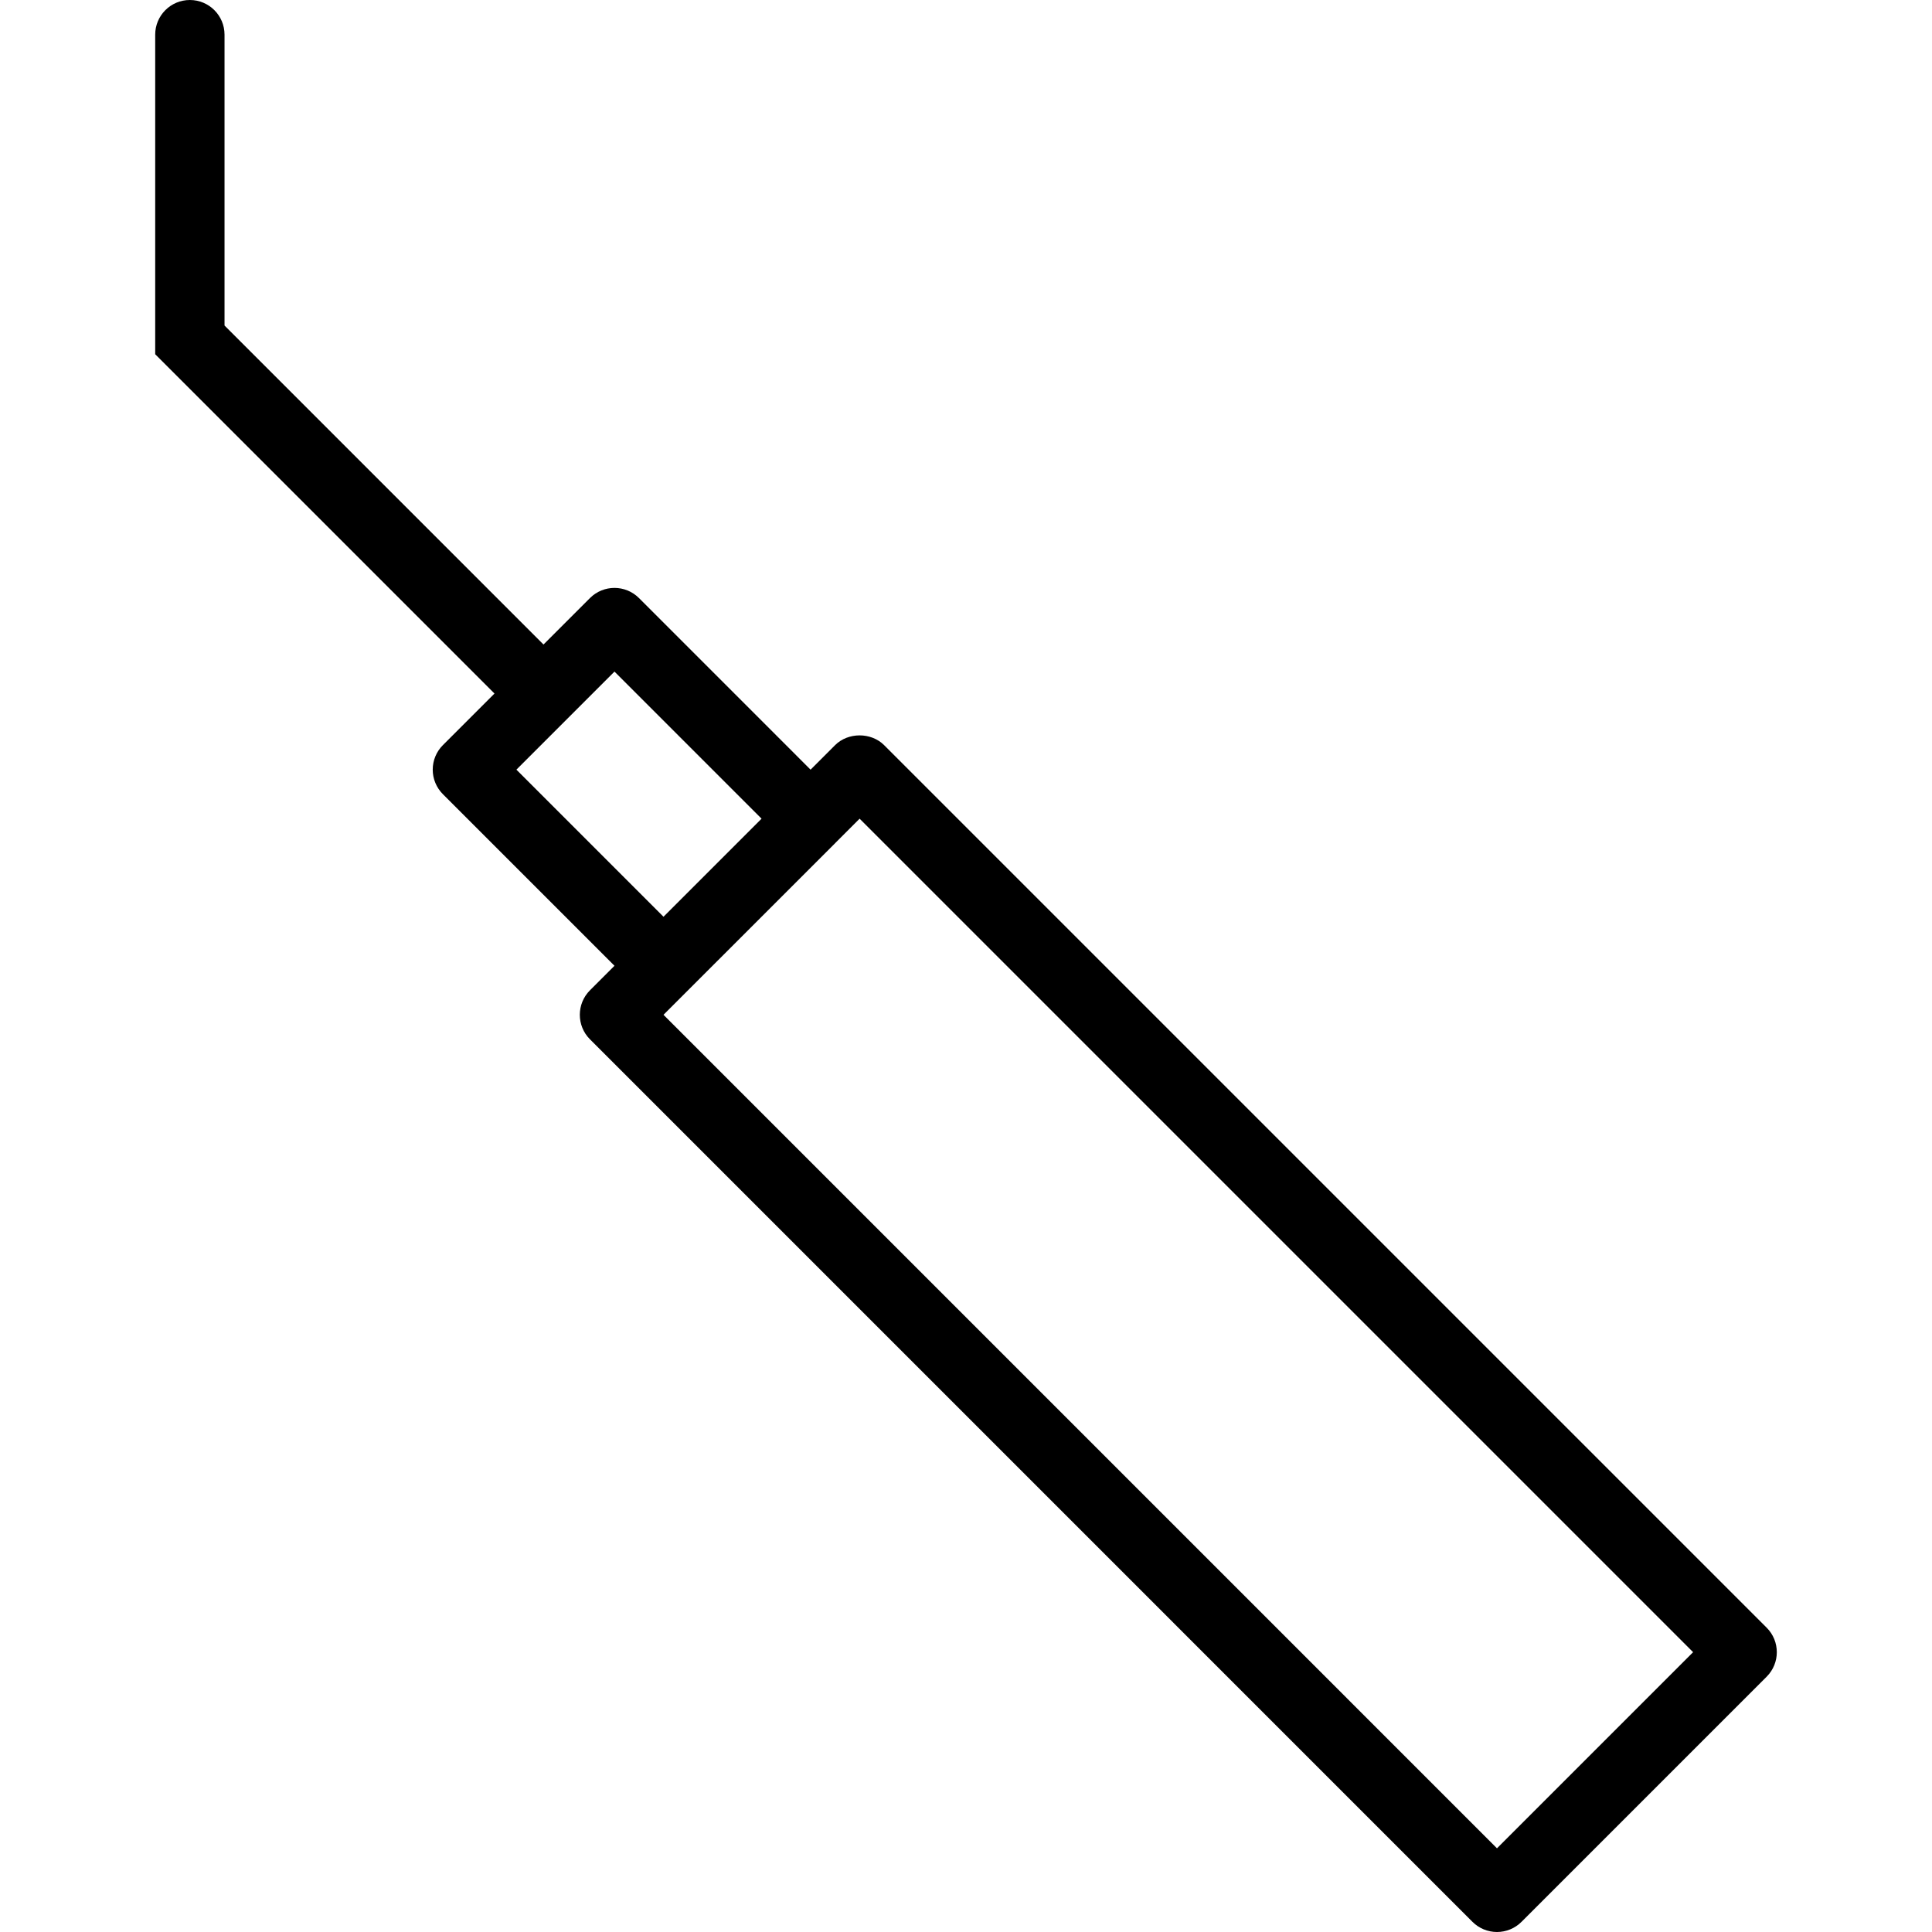
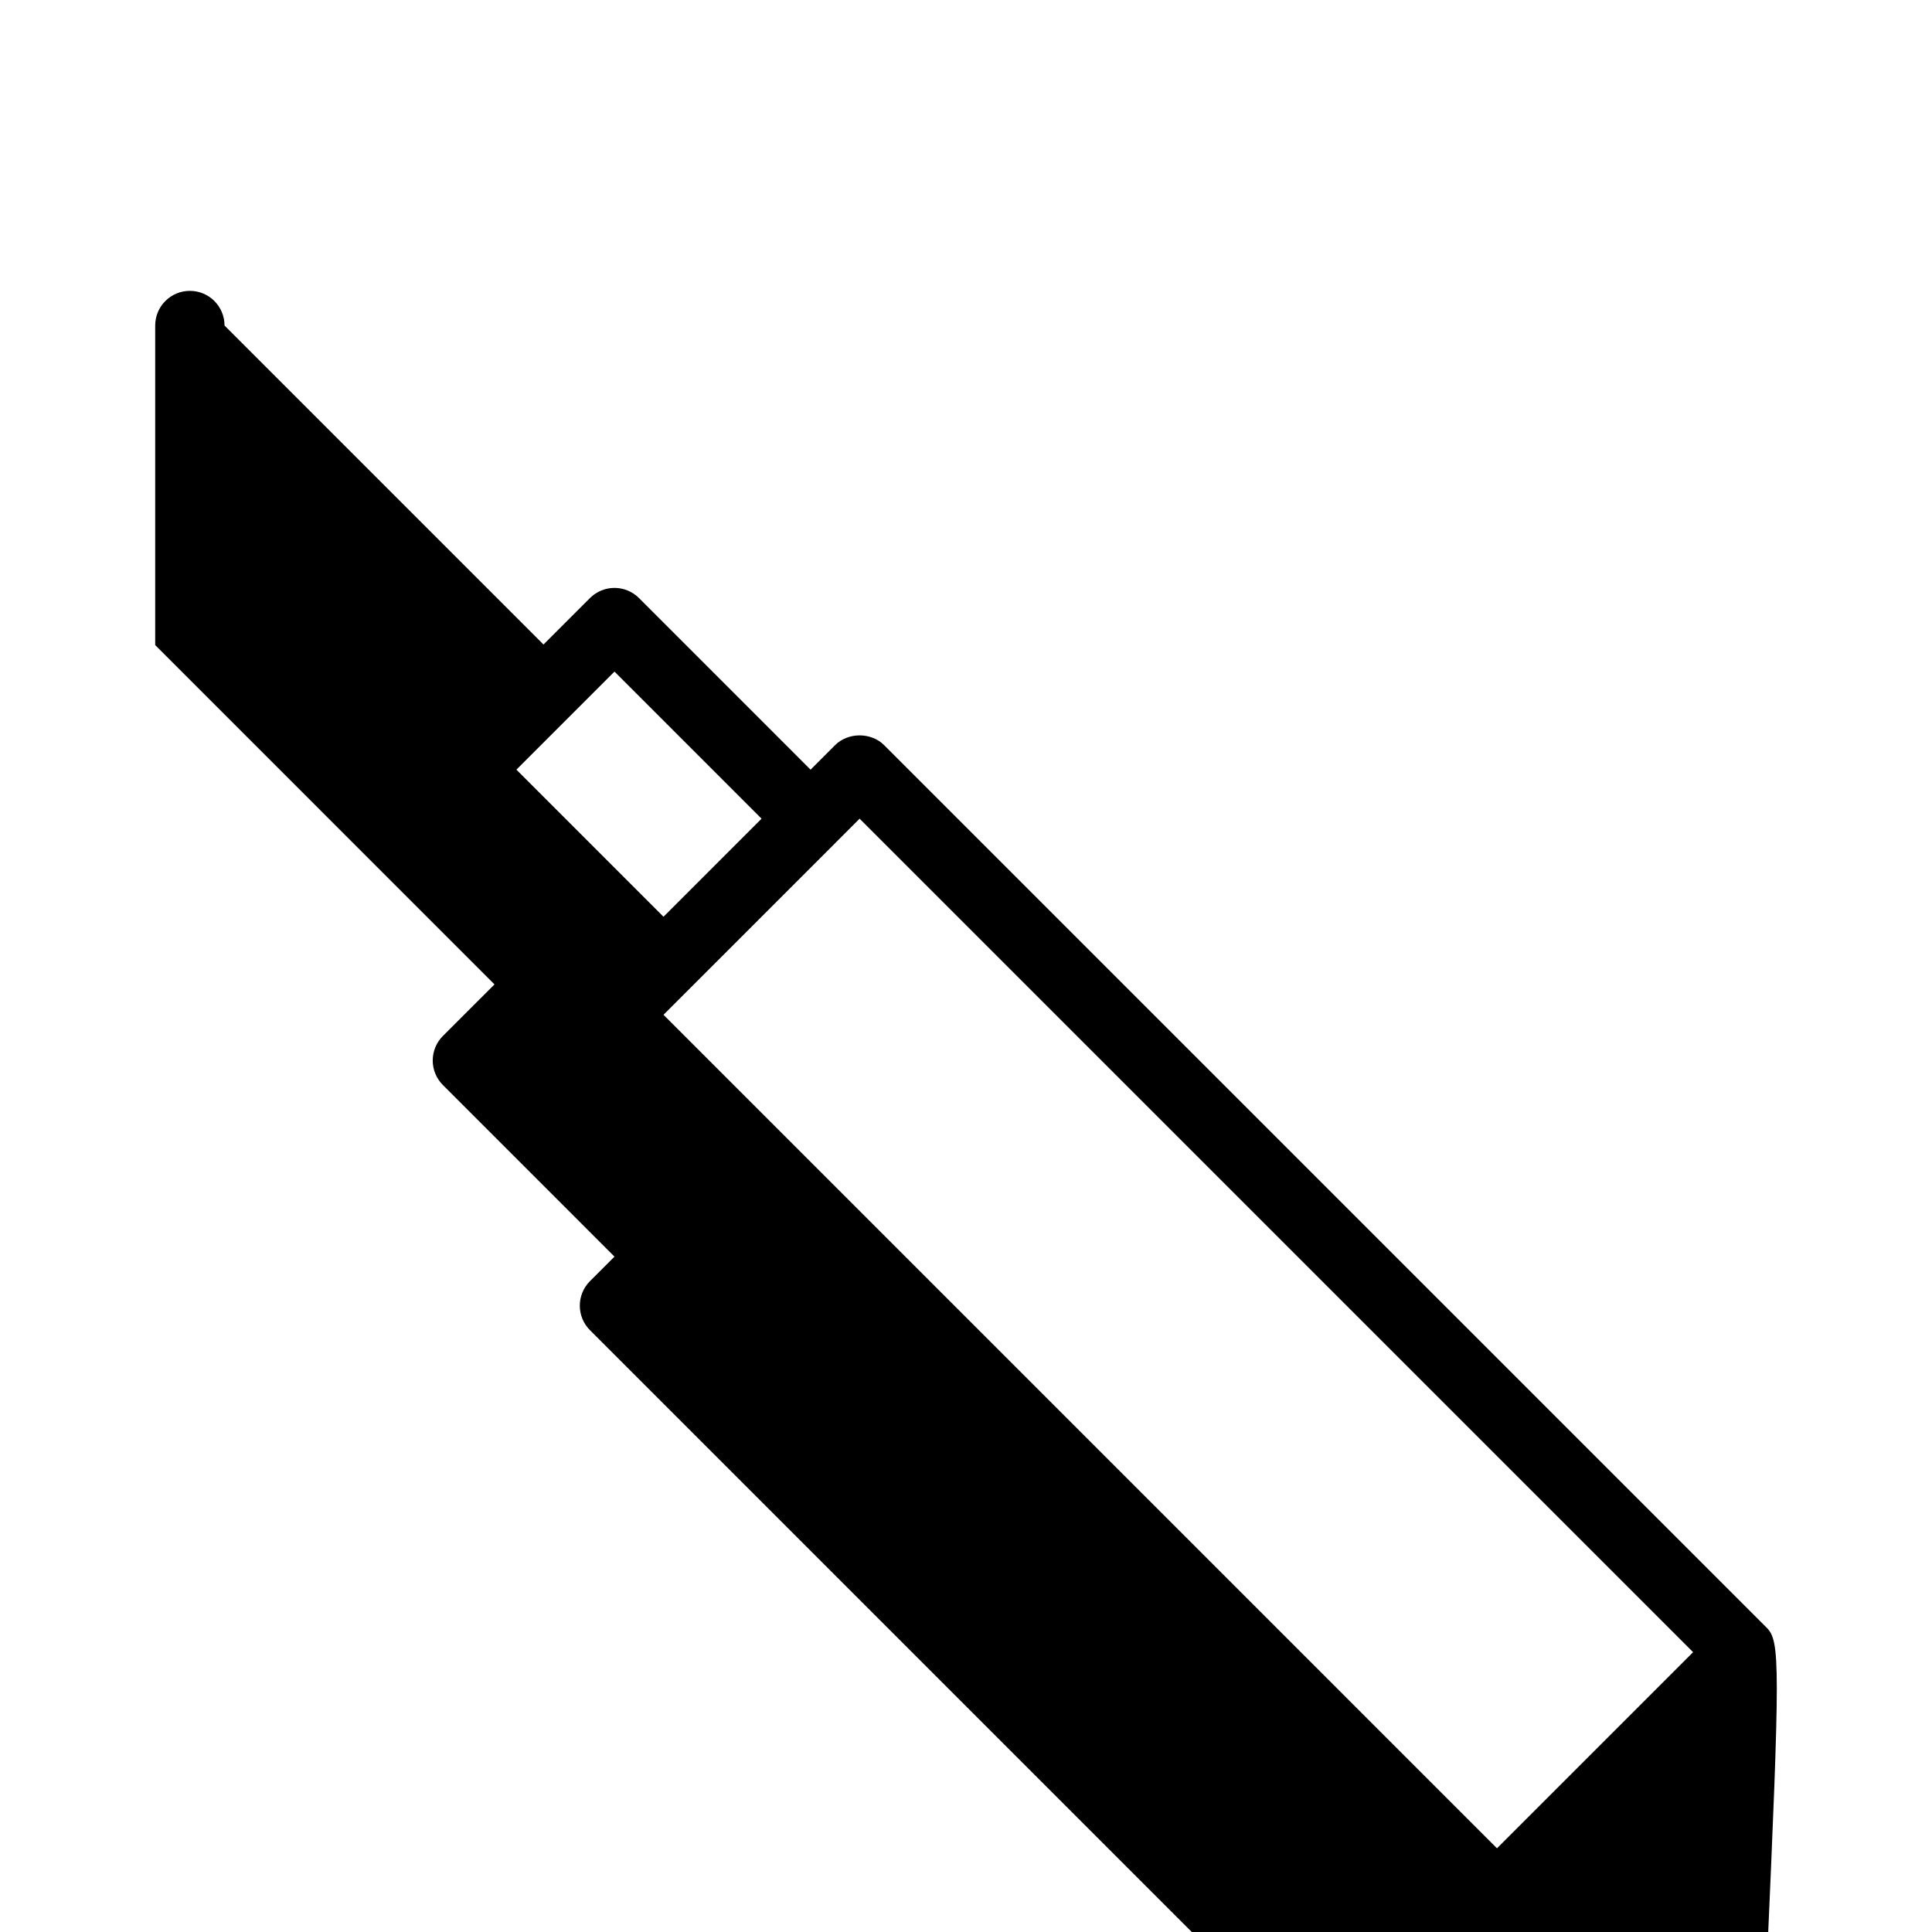
<svg xmlns="http://www.w3.org/2000/svg" fill="#000000" height="800px" width="800px" version="1.1" id="Layer_1" viewBox="0 0 225.163 225.163" xml:space="preserve">
  <g>
    <g>
-       <path d="M205.892,189.694L103.039,86.841c-1.515-1.515-4.198-1.515-5.714,0L94.467,89.7L74.47,69.701    c-1.578-1.578-4.135-1.578-5.714,0l-5.415,5.414L26.167,37.938V4.04c0-2.233-1.809-4.04-4.04-4.04c-2.231,0-4.04,1.807-4.04,4.04    v37.244l39.542,39.544l-6.014,6.013c-0.758,0.758-1.184,1.783-1.184,2.857c0,1.073,0.426,2.099,1.184,2.857l19.999,20    l-2.857,2.857c-1.578,1.578-1.578,4.135,0,5.714l102.851,102.853c0.758,0.758,1.785,1.184,2.857,1.184    c1.072,0,2.099-0.426,2.857-1.184l28.571-28.571C207.471,193.829,207.471,191.272,205.892,189.694z M60.185,89.698l11.429-11.427    l17.14,17.142l-11.427,11.428L60.185,89.698z M174.464,215.408l-97.137-97.139l2.856-2.856h0.001l17.142-17.14    c0.003-0.003,0.004-0.008,0.007-0.011l2.849-2.85l97.139,97.139L174.464,215.408z" />
+       <path d="M205.892,189.694L103.039,86.841c-1.515-1.515-4.198-1.515-5.714,0L94.467,89.7L74.47,69.701    c-1.578-1.578-4.135-1.578-5.714,0l-5.415,5.414L26.167,37.938c0-2.233-1.809-4.04-4.04-4.04c-2.231,0-4.04,1.807-4.04,4.04    v37.244l39.542,39.544l-6.014,6.013c-0.758,0.758-1.184,1.783-1.184,2.857c0,1.073,0.426,2.099,1.184,2.857l19.999,20    l-2.857,2.857c-1.578,1.578-1.578,4.135,0,5.714l102.851,102.853c0.758,0.758,1.785,1.184,2.857,1.184    c1.072,0,2.099-0.426,2.857-1.184l28.571-28.571C207.471,193.829,207.471,191.272,205.892,189.694z M60.185,89.698l11.429-11.427    l17.14,17.142l-11.427,11.428L60.185,89.698z M174.464,215.408l-97.137-97.139l2.856-2.856h0.001l17.142-17.14    c0.003-0.003,0.004-0.008,0.007-0.011l2.849-2.85l97.139,97.139L174.464,215.408z" />
    </g>
  </g>
</svg>